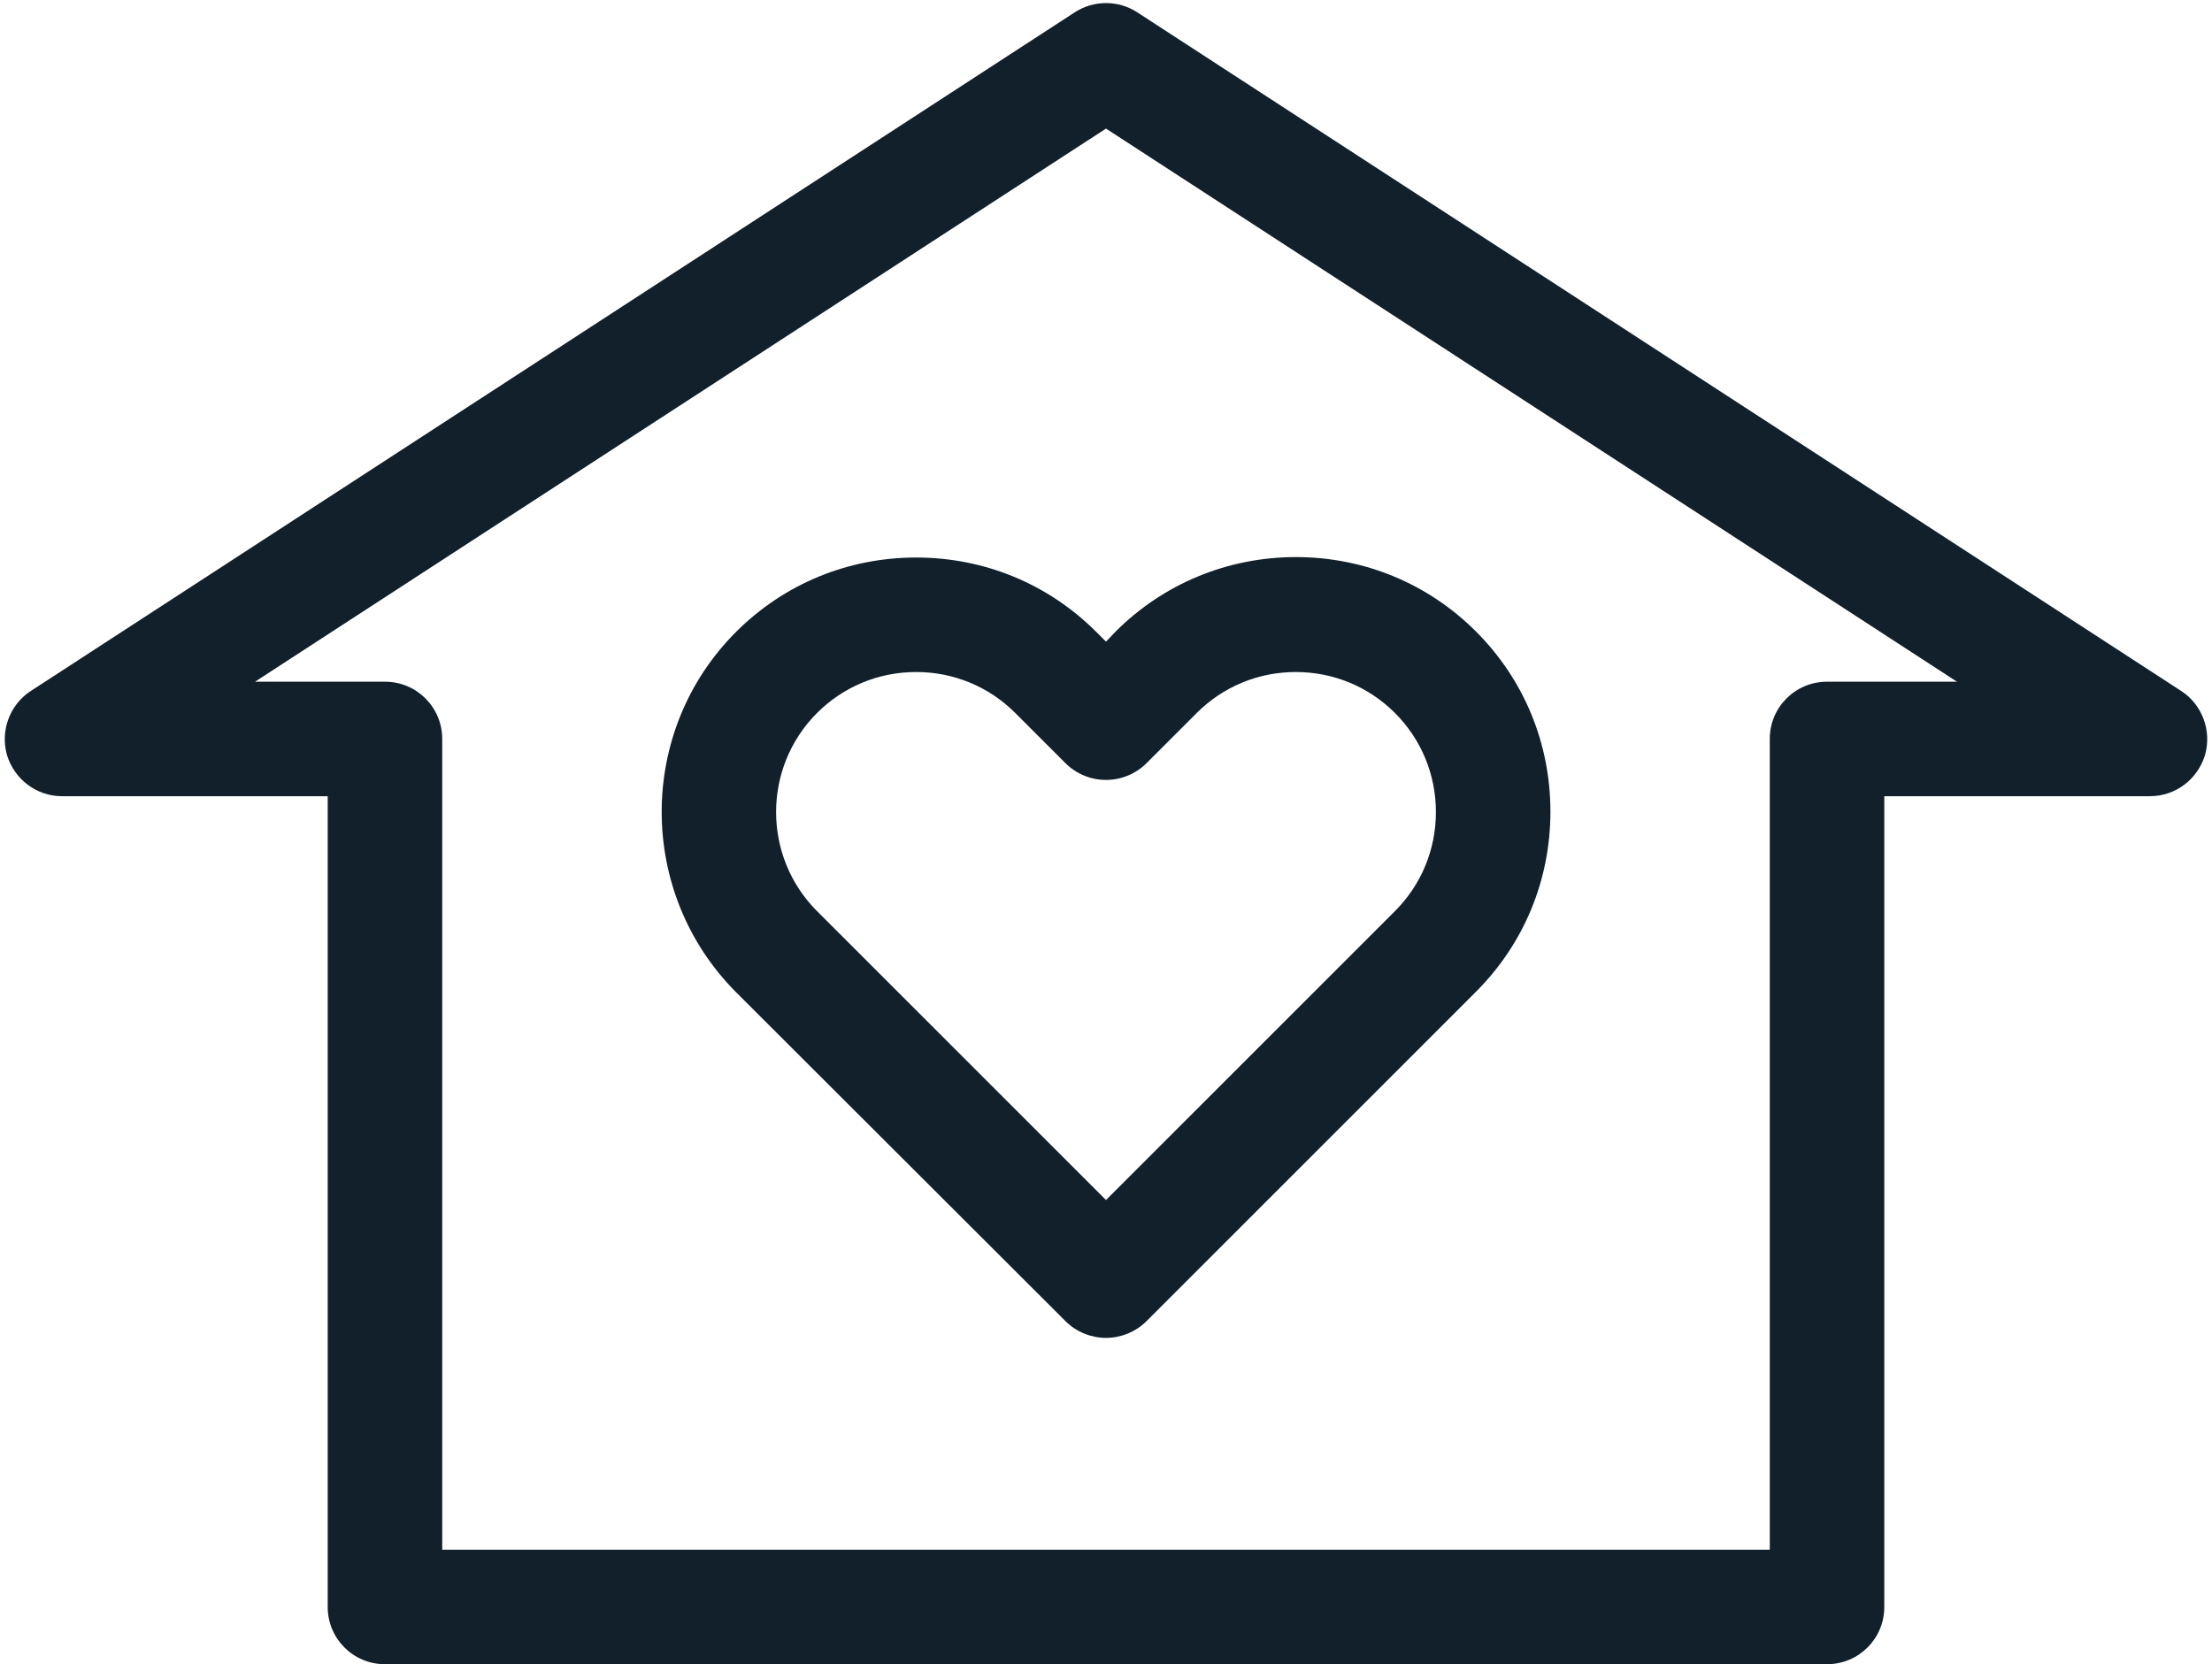
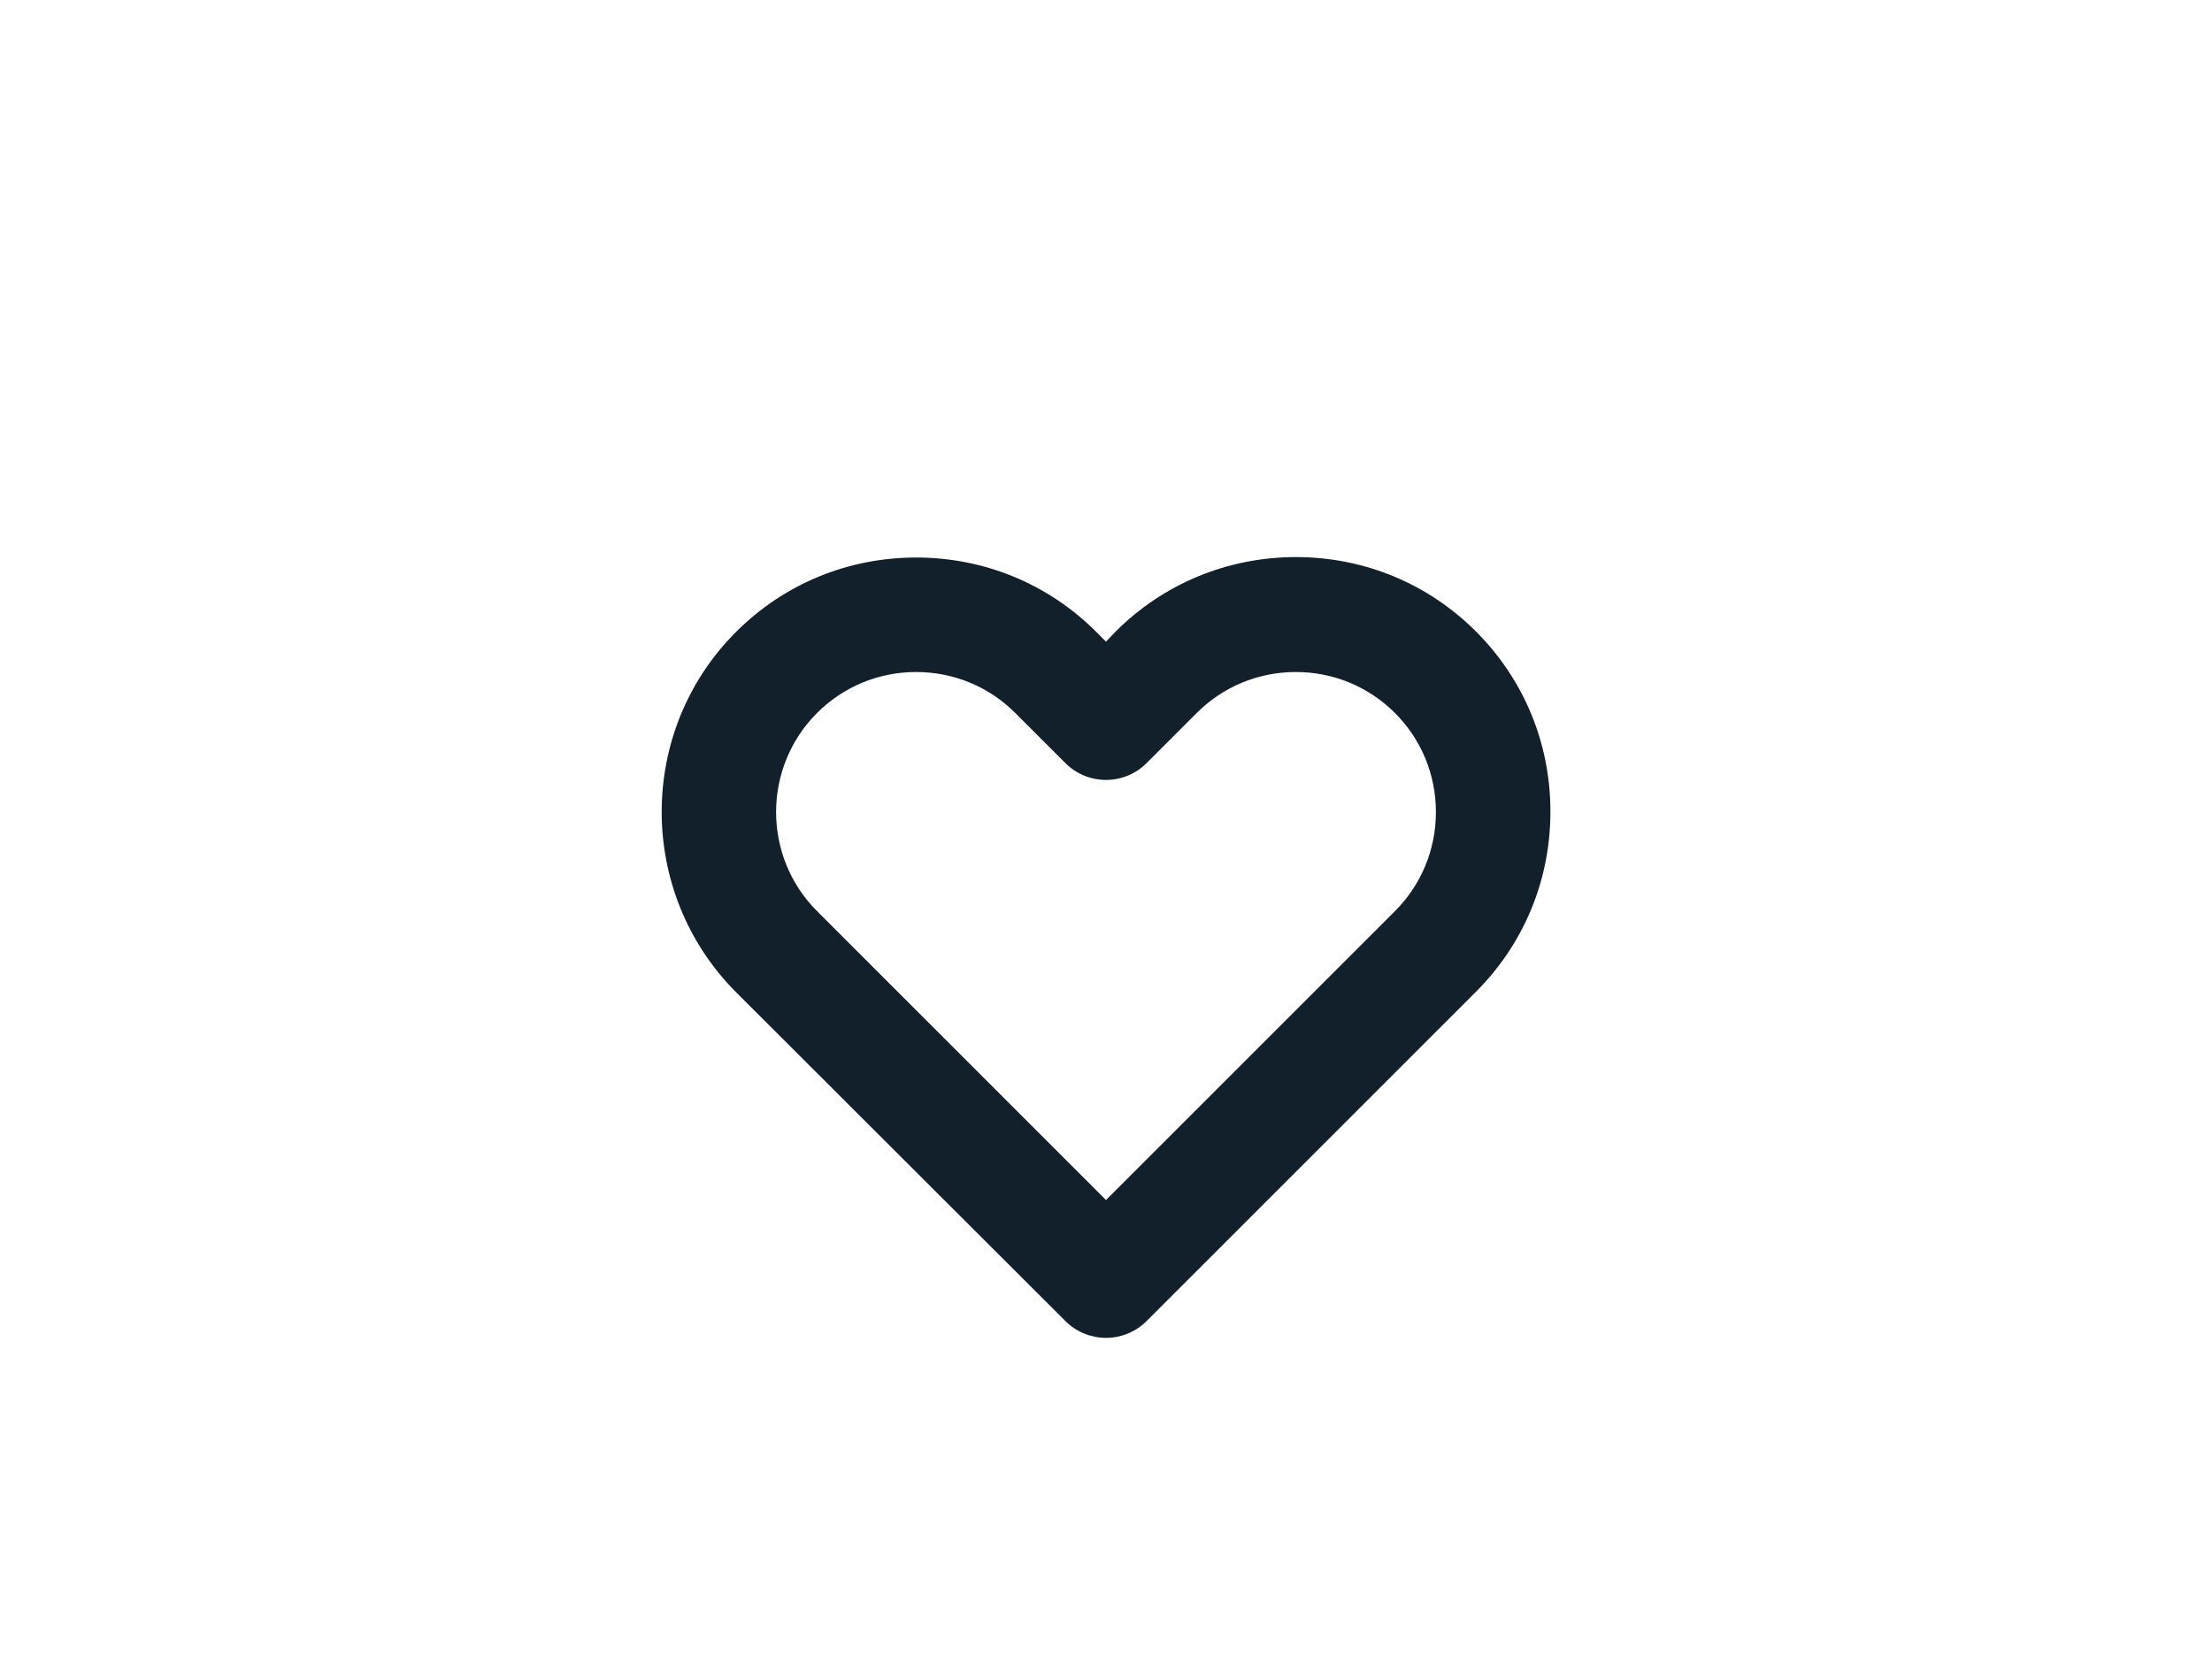
<svg xmlns="http://www.w3.org/2000/svg" fill="#11202b" height="377.9" preserveAspectRatio="xMidYMid meet" version="1" viewBox="-1.1 -0.7 502.2 377.9" width="502.2" zoomAndPan="magnify">
  <g id="change1_1">
-     <path d="M13,180.1l60.3,0v184.1c0,7.2,5.8,13,13,13h327.4c7.2,0,13-5.8,13-13V180.1l60.3,0c5.8,0,10.8-3.8,12.5-9.3 c1.6-5.5-0.6-11.5-5.4-14.6L257.1,2.1c-4.3-2.8-9.9-2.8-14.2,0L5.9,156.2c-4.8,3.1-7,9.1-5.4,14.6C2.2,176.3,7.2,180.1,13,180.1z M250,28.5l193.2,125.6l-29.5,0c-7.2,0-13,5.8-13,13v184.1H99.3V167.1c0-7.2-5.8-13-13-13l-29.5,0L250,28.5z" fill="inherit" />
    <path d="M240.8,299.3c2.5,2.5,5.9,3.8,9.2,3.8c3.3,0,6.7-1.3,9.2-3.8l74.8-74.8c10.9-10.9,16.9-25.4,16.9-40.9s-6-30-16.9-40.9 c-10.9-10.9-25.4-16.9-40.9-16.9c-15.4,0-30,6-40.9,16.9L250,145l-2.2-2.2c-10.9-10.9-25.4-16.9-40.9-16.9s-30,6-40.9,16.9 c-22.5,22.5-22.5,59.2,0,81.8L240.8,299.3z M184.4,161.2c6-6,14-9.3,22.5-9.3c8.5,0,16.5,3.3,22.5,9.3l11.4,11.4 c2.4,2.4,5.7,3.8,9.2,3.8s6.8-1.4,9.2-3.8l11.4-11.4c6-6,14-9.3,22.5-9.3s16.5,3.3,22.5,9.3c6,6,9.3,14,9.3,22.5 c0,8.5-3.3,16.5-9.3,22.5L250,271.8l-65.6-65.6C172,193.8,172,173.6,184.4,161.2z" fill="inherit" />
  </g>
</svg>